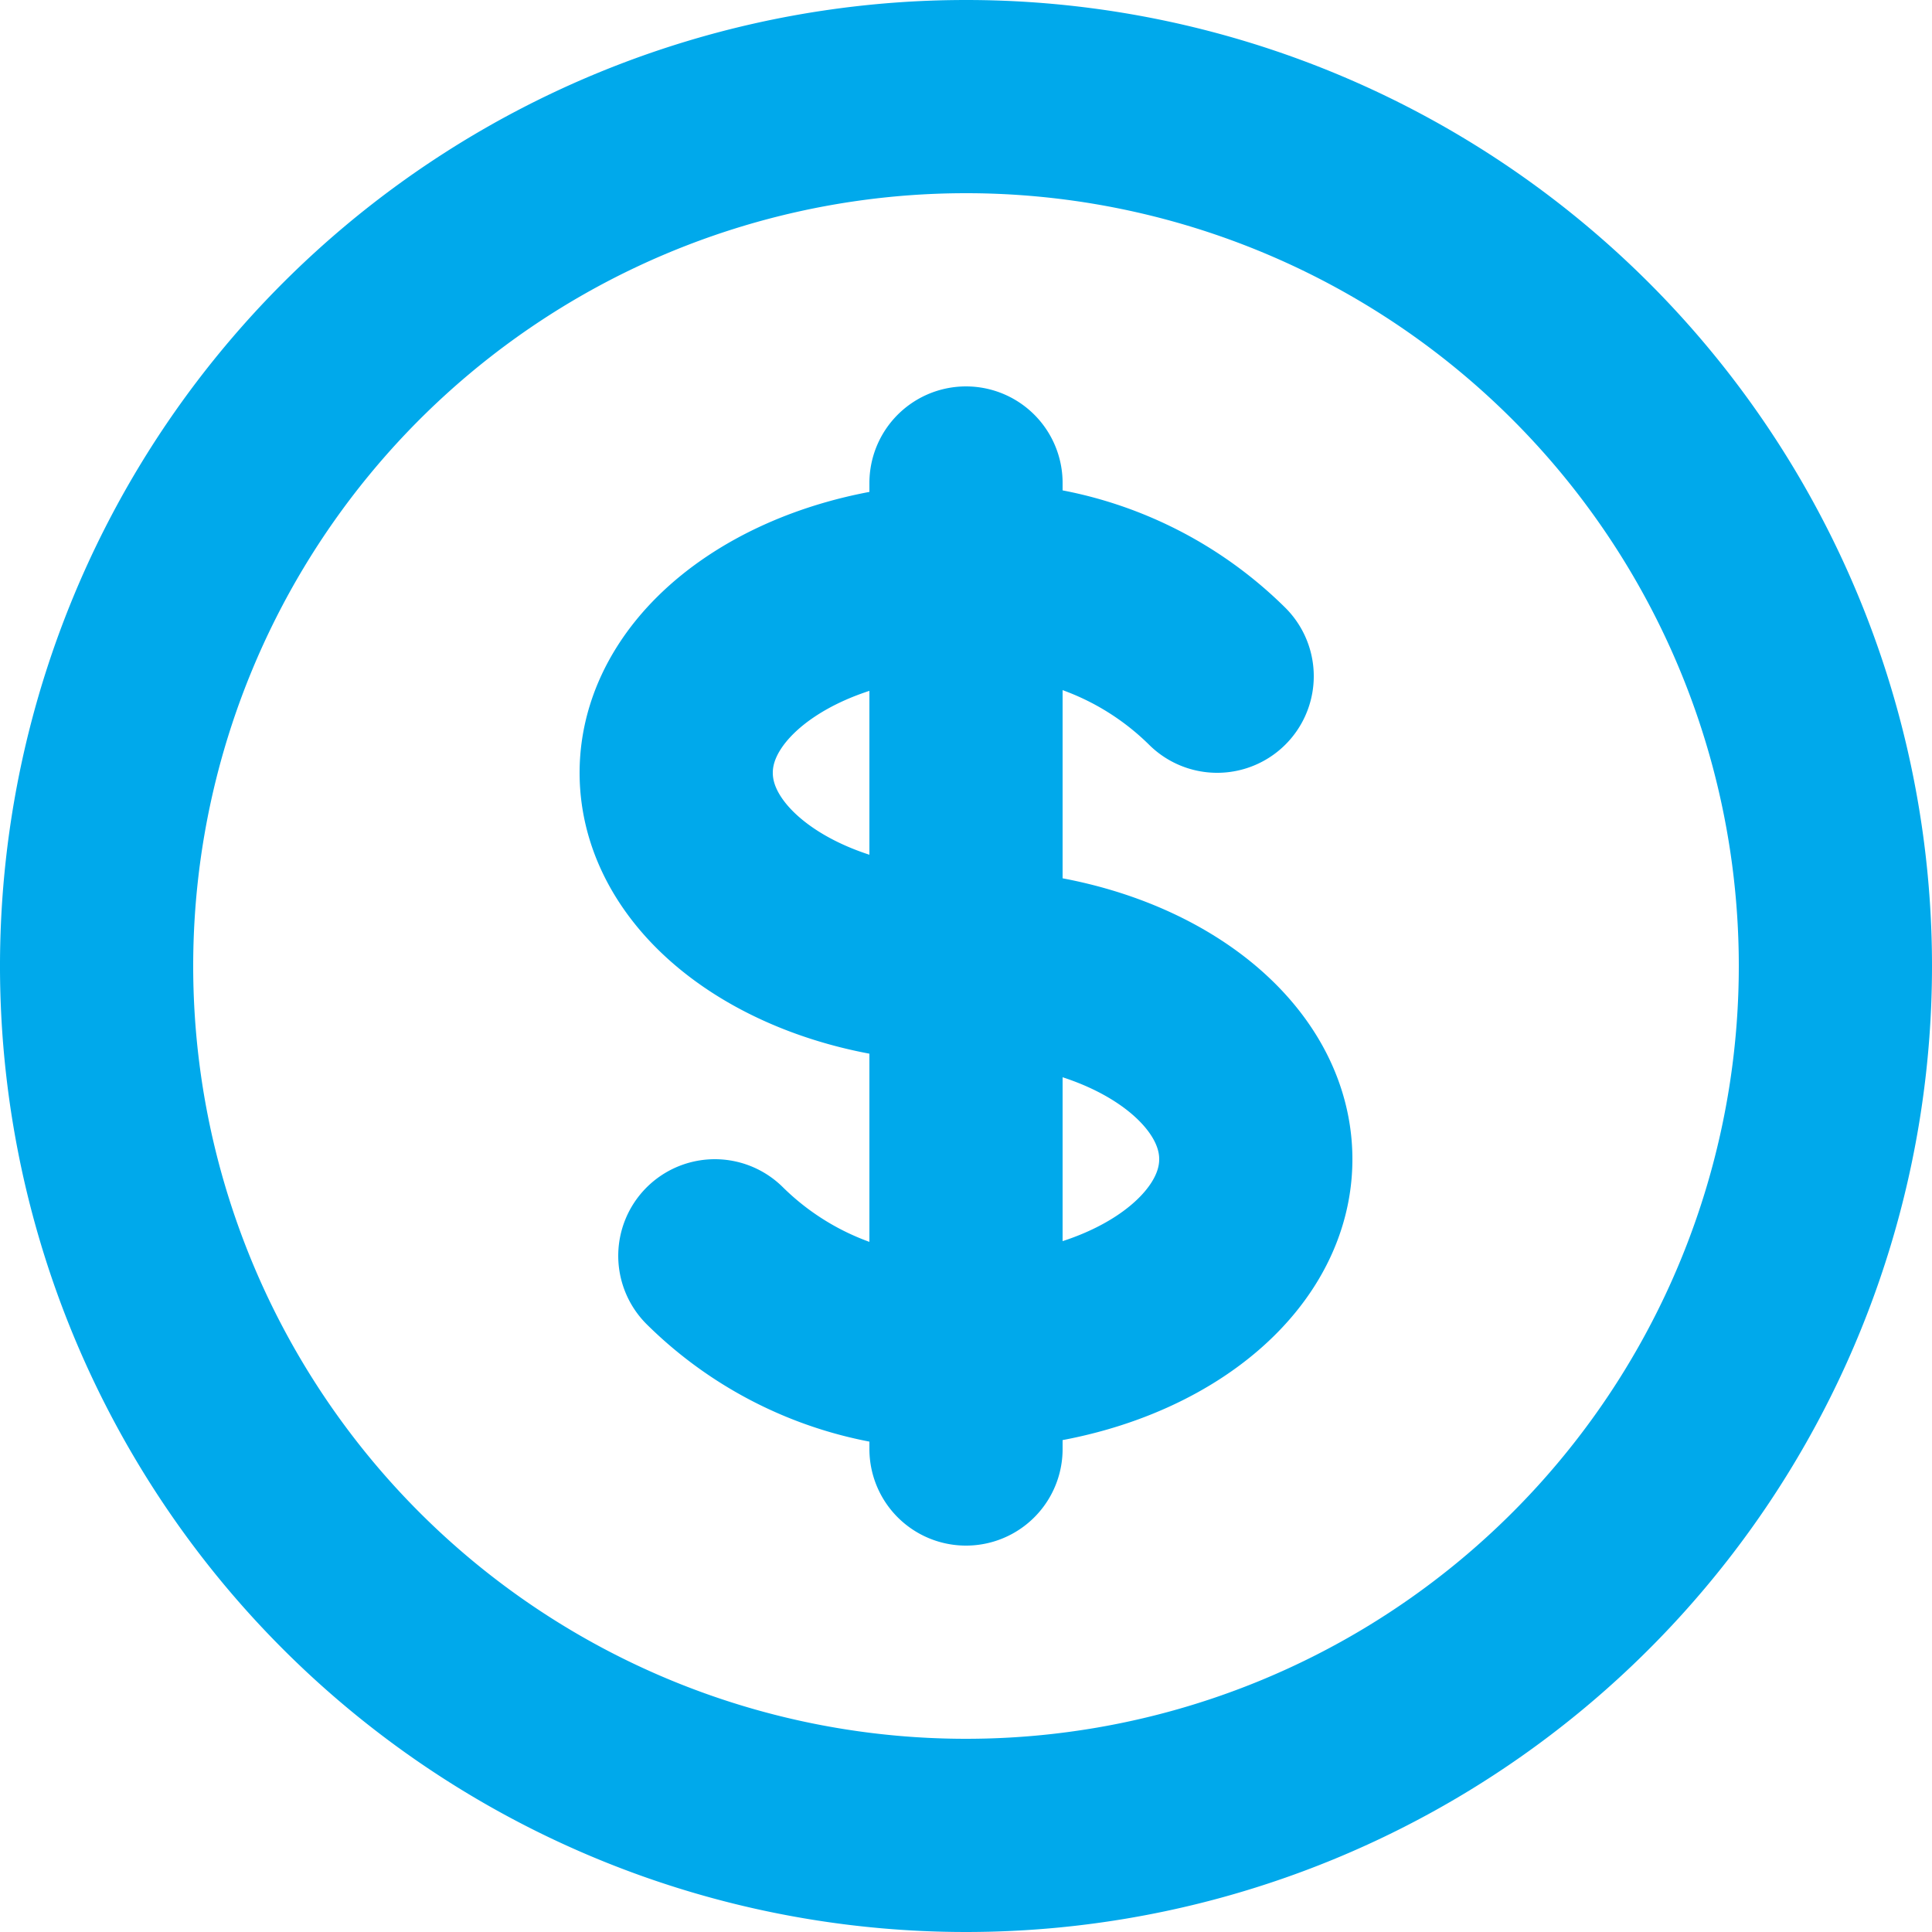
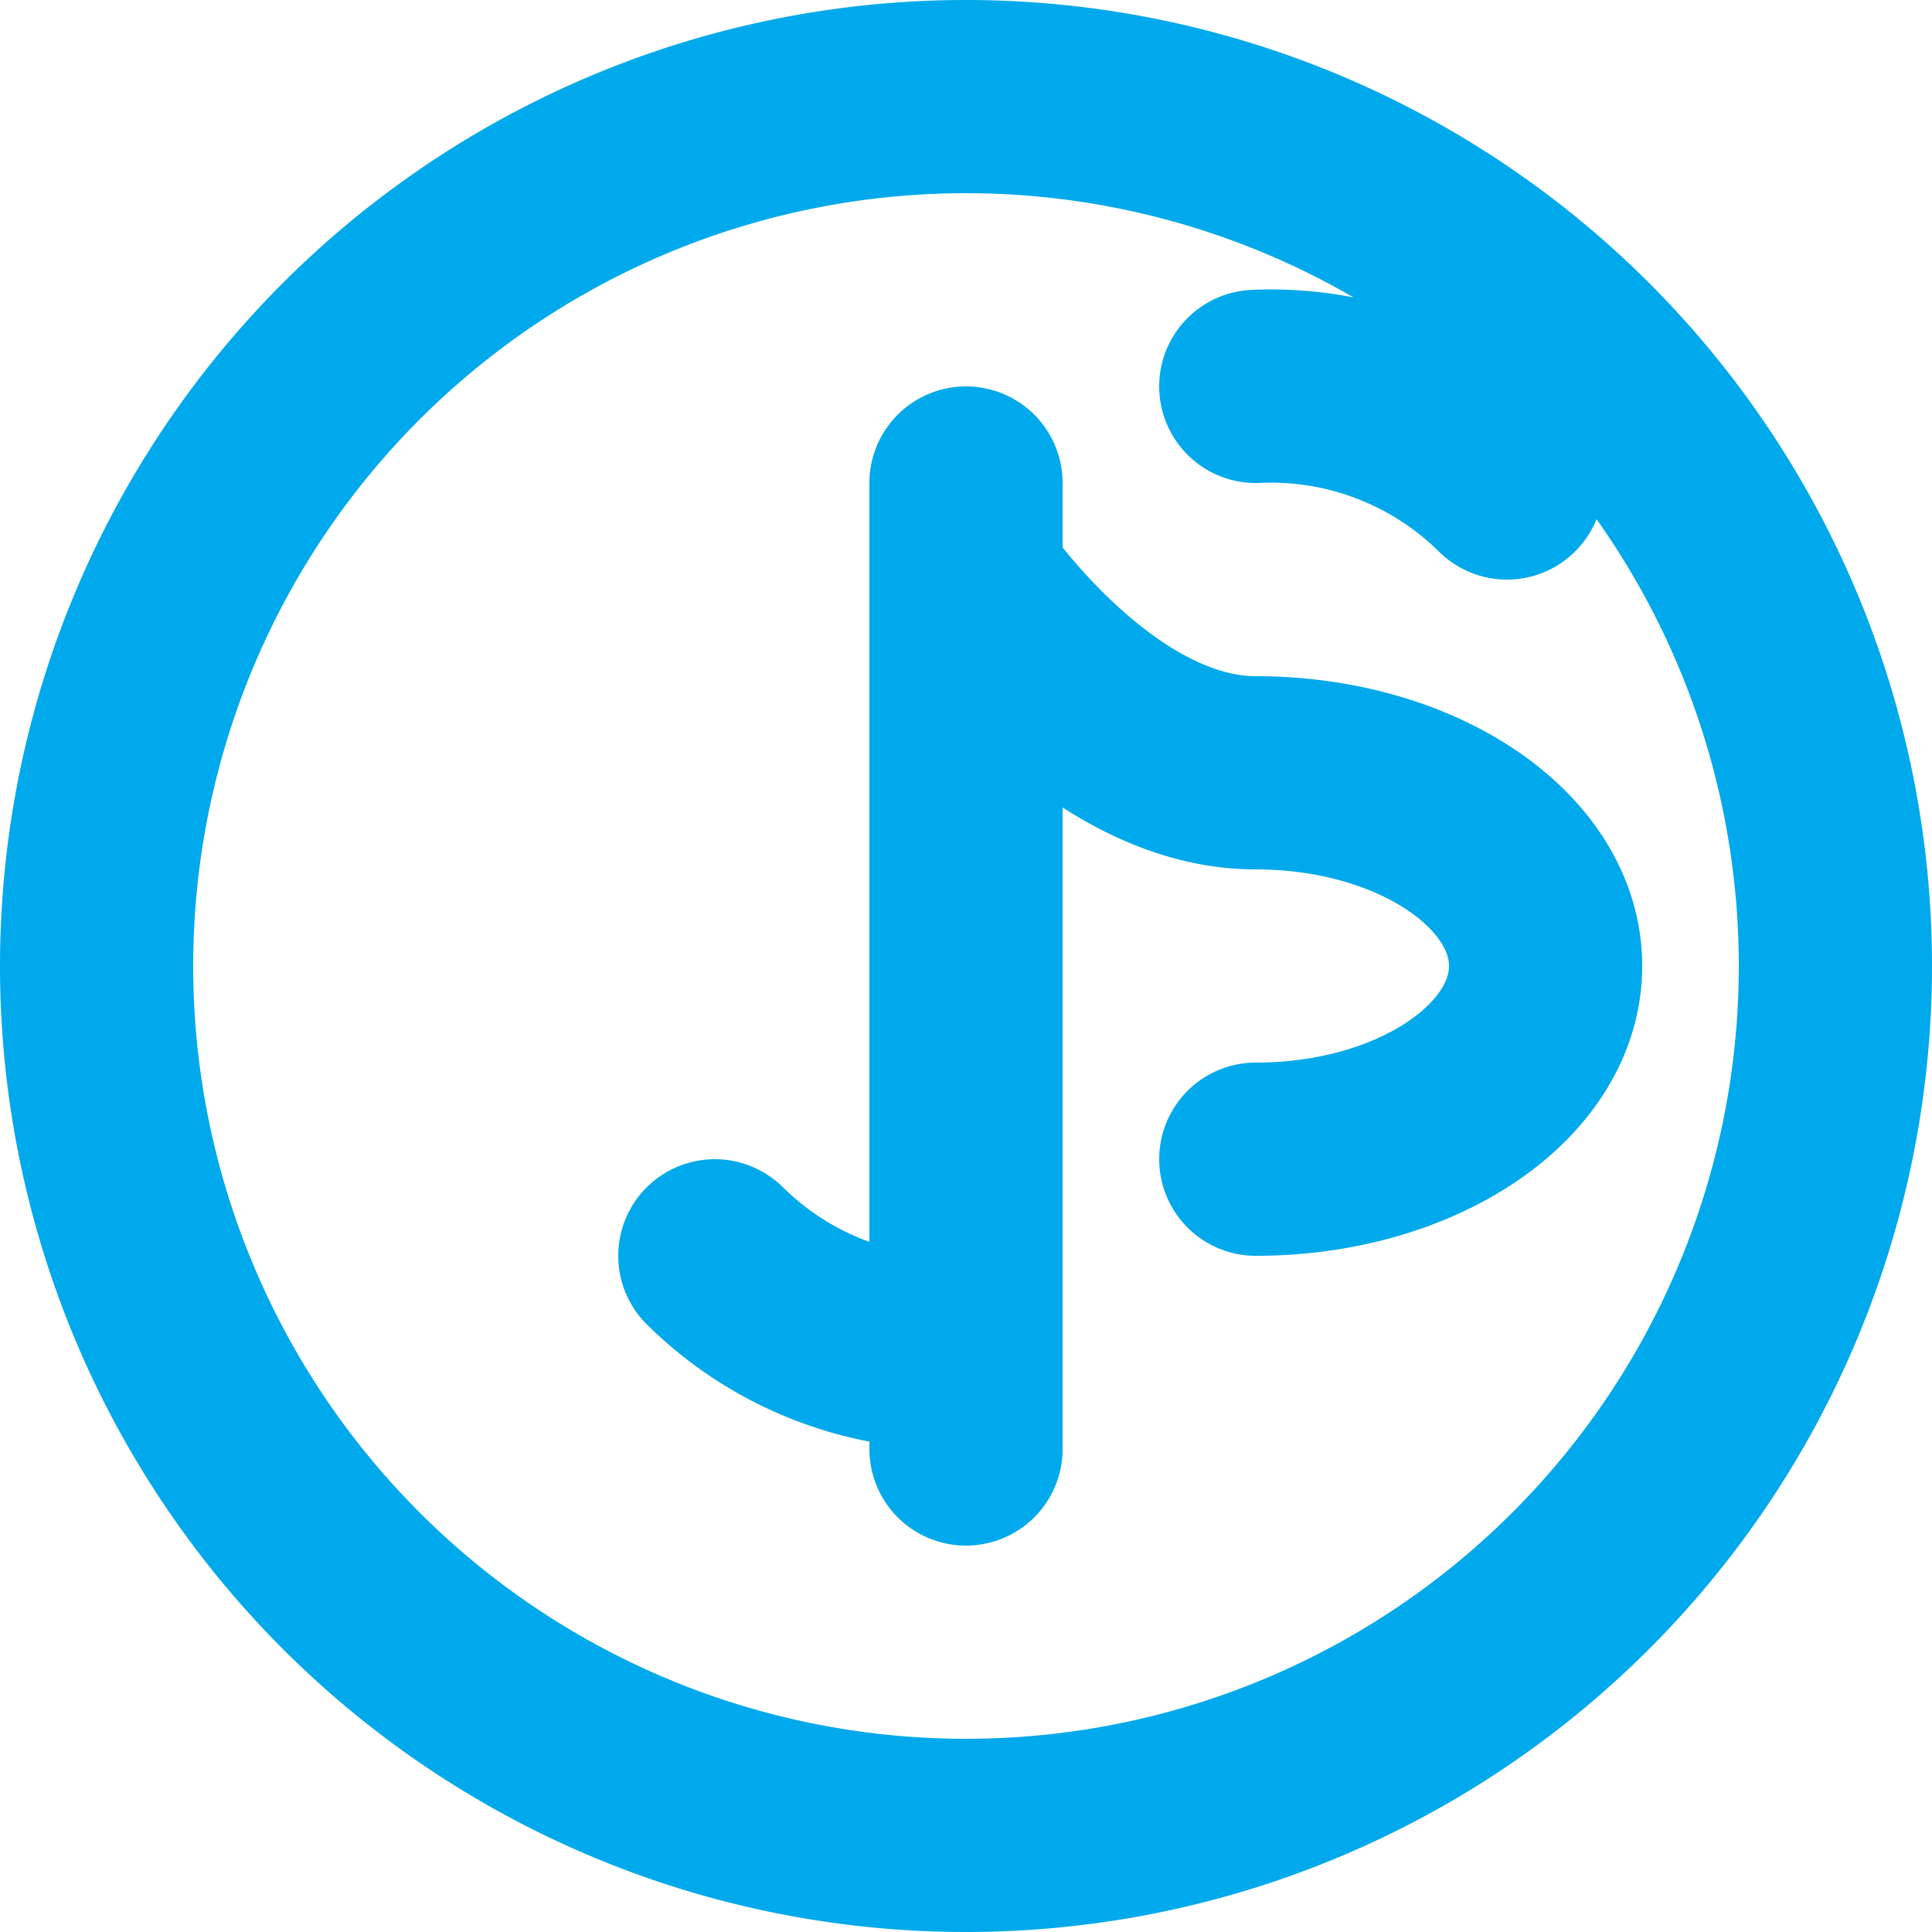
<svg xmlns="http://www.w3.org/2000/svg" width="20" height="20" viewBox="0 0 20 20">
-   <path id="currency-dollar.1" d="M12,8c-1.657,0-3,.9-3,2s1.343,2,3,2,3,.9,3,2-1.343,2-3,2m0-8a3.474,3.474,0,0,1,2.6,1M12,8V7m0,1v8m0,0v1m0-1a3.473,3.473,0,0,1-2.6-1M21,12a9,9,0,1,1-9-9A9,9,0,0,1,21,12Z" transform="translate(-2 -2)" fill="none" stroke="#00a9eb" stroke-linecap="round" stroke-linejoin="round" stroke-width="2" />
+   <path id="currency-dollar.1" d="M12,8s1.343,2,3,2,3,.9,3,2-1.343,2-3,2m0-8a3.474,3.474,0,0,1,2.6,1M12,8V7m0,1v8m0,0v1m0-1a3.473,3.473,0,0,1-2.6-1M21,12a9,9,0,1,1-9-9A9,9,0,0,1,21,12Z" transform="translate(-2 -2)" fill="none" stroke="#00a9eb" stroke-linecap="round" stroke-linejoin="round" stroke-width="2" />
</svg>